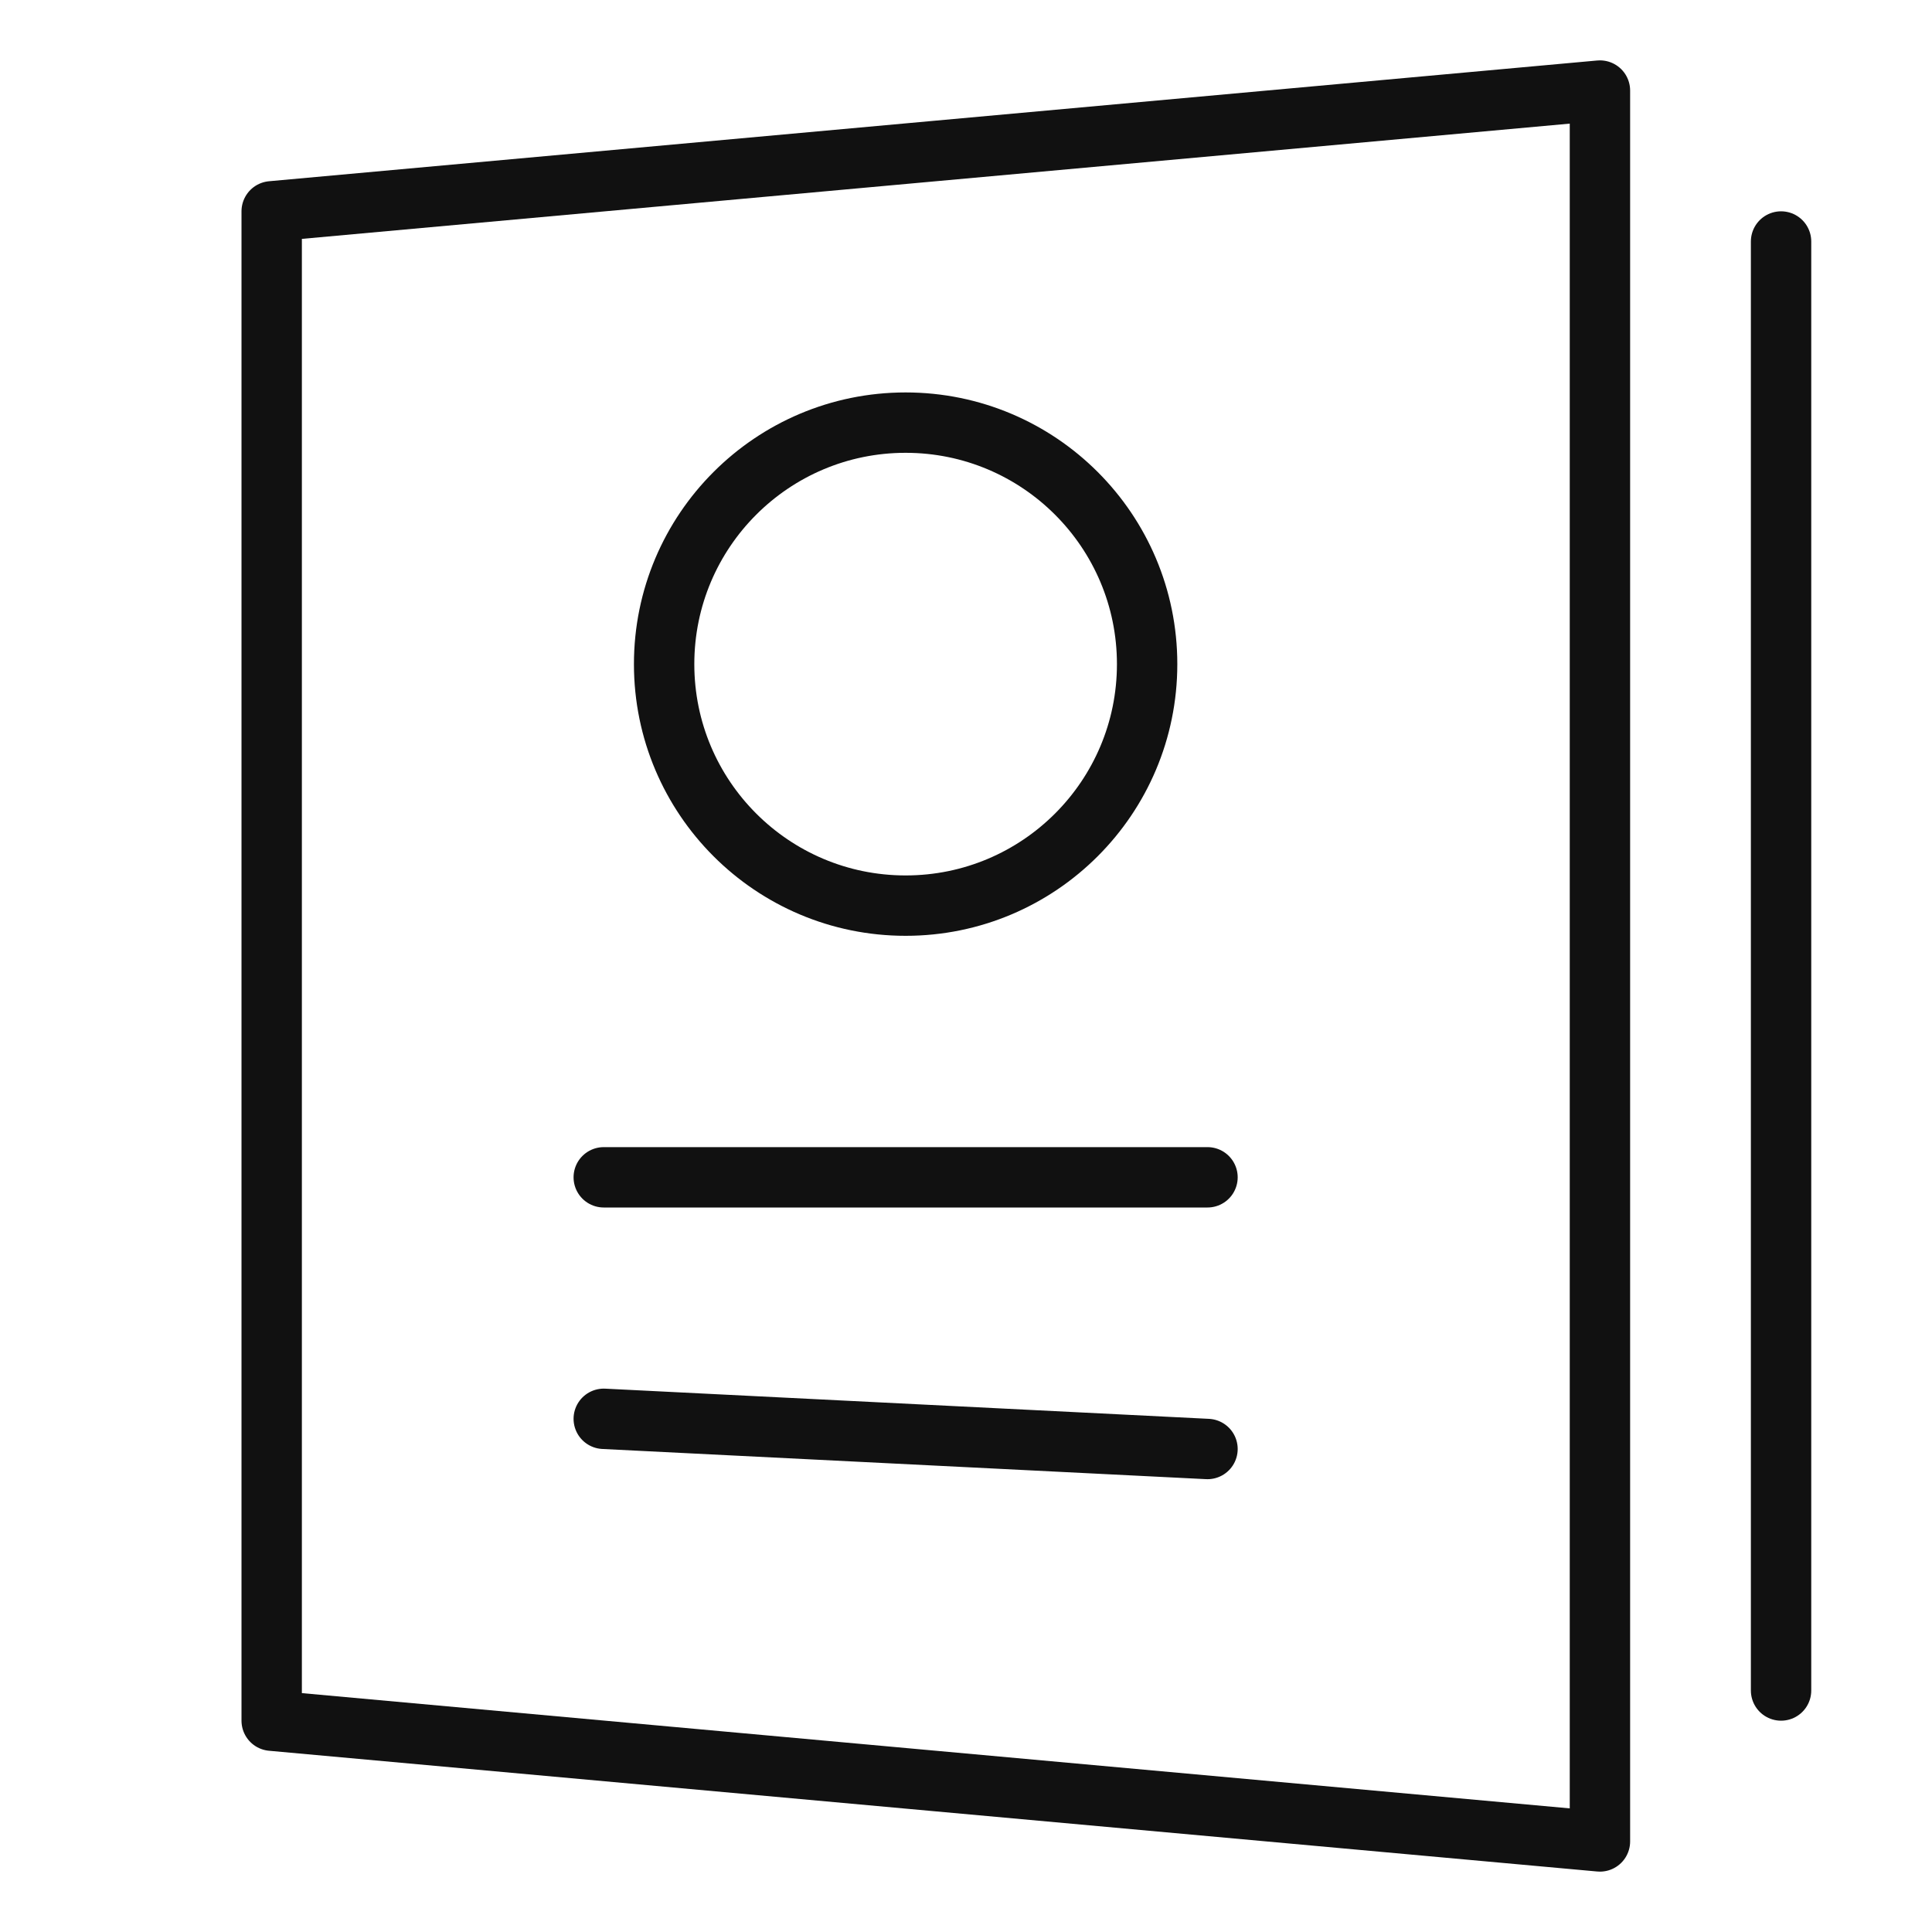
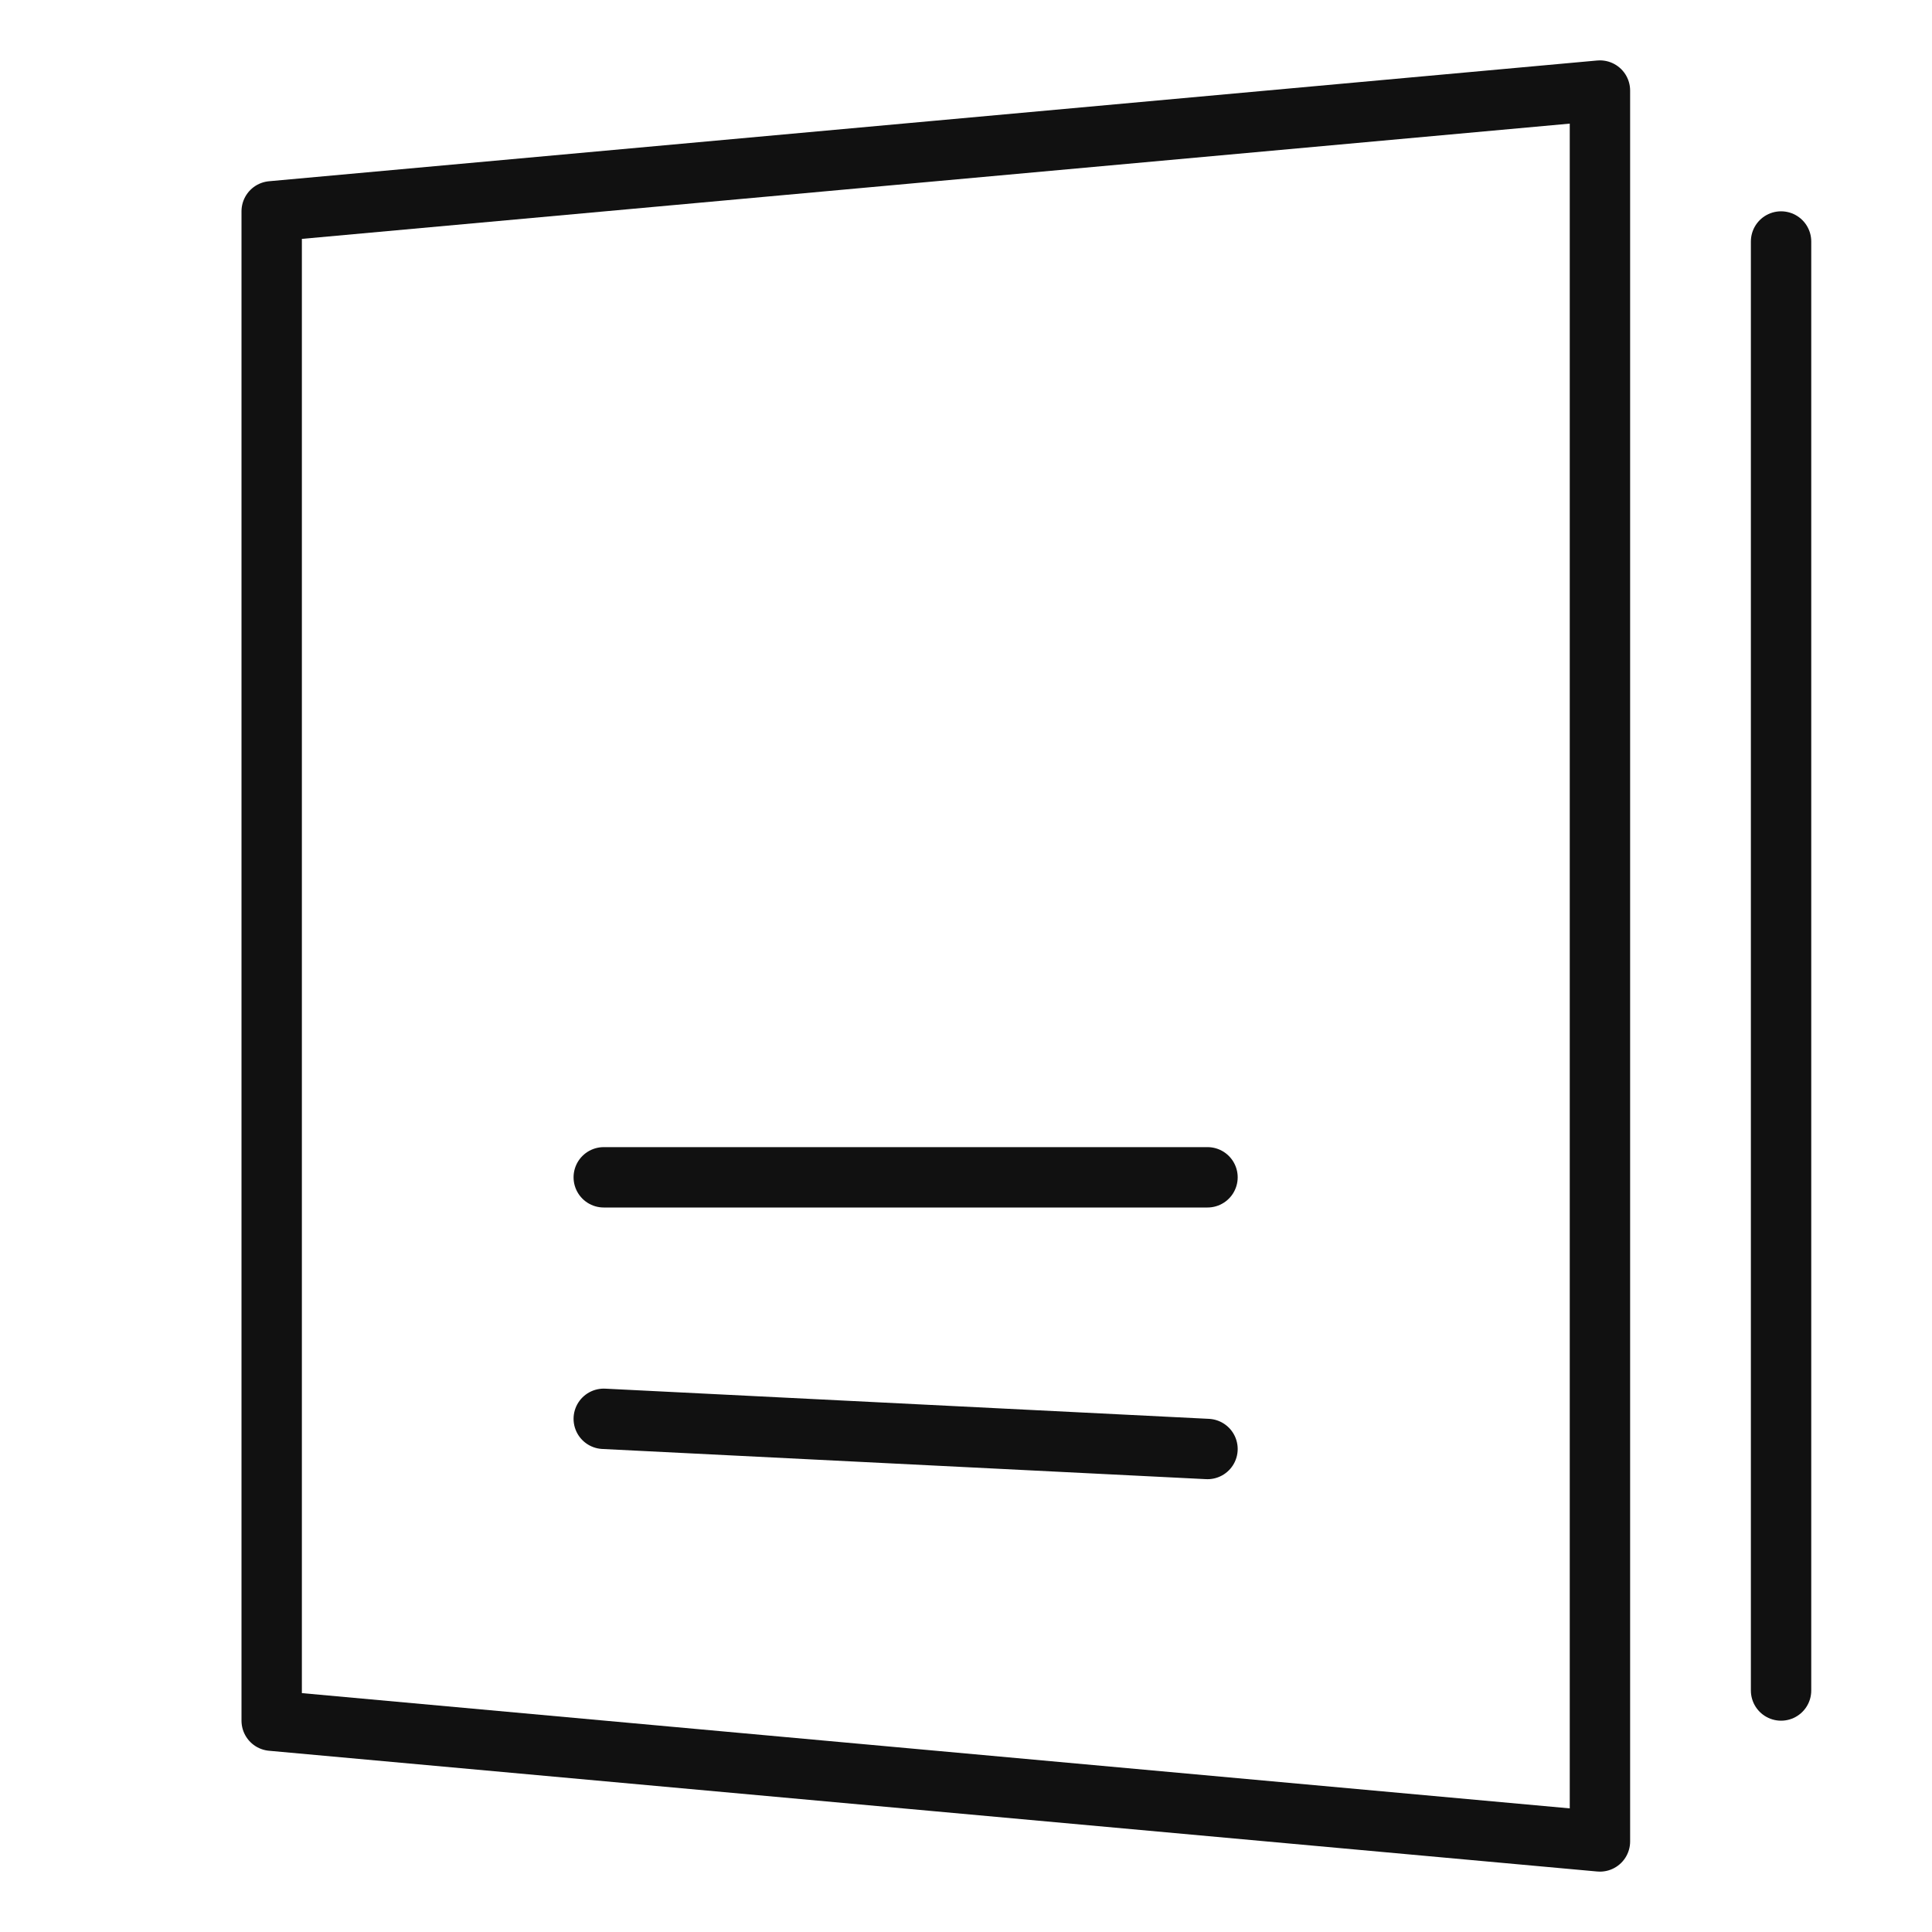
<svg xmlns="http://www.w3.org/2000/svg" viewBox="0 0 64 64" width="64" height="64">
  <g class="nc-icon-wrapper" stroke-linecap="round" stroke-linejoin="round" stroke-width="2" fill="#111111" stroke="#111111">
    <polygon points="53 61 9 57 9 7 53 3 53 61" fill="none" stroke="#111111" stroke-miterlimit="10" />
    <line x1="20" y1="39" x2="40" y2="39" fill="none" stroke="#111111" stroke-miterlimit="10" />
    <line x1="20" y1="47" x2="40" y2="48" fill="none" stroke="#111111" stroke-miterlimit="10" />
-     <circle cx="30" cy="22" r="8" fill="none" stroke="#111111" stroke-miterlimit="10" />
    <line x1="59" y1="8" x2="59" y2="56" fill="none" stroke-miterlimit="10" data-color="color-2" />
  </g>
</svg>